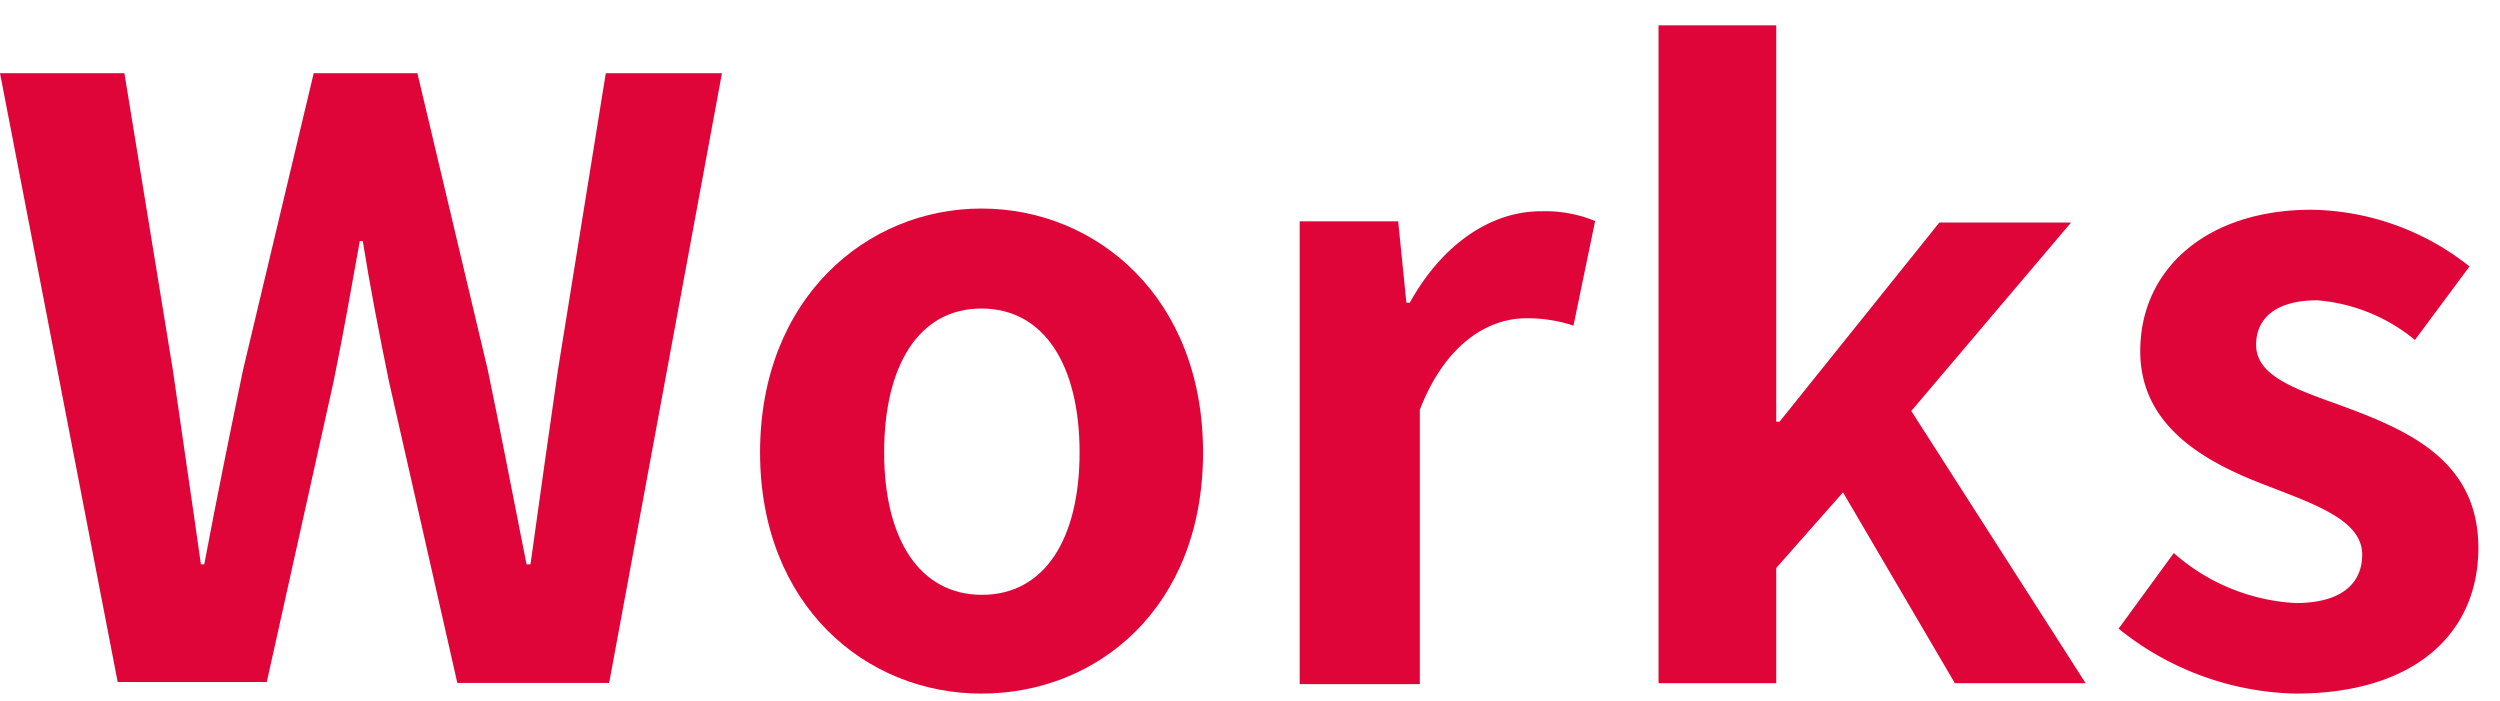
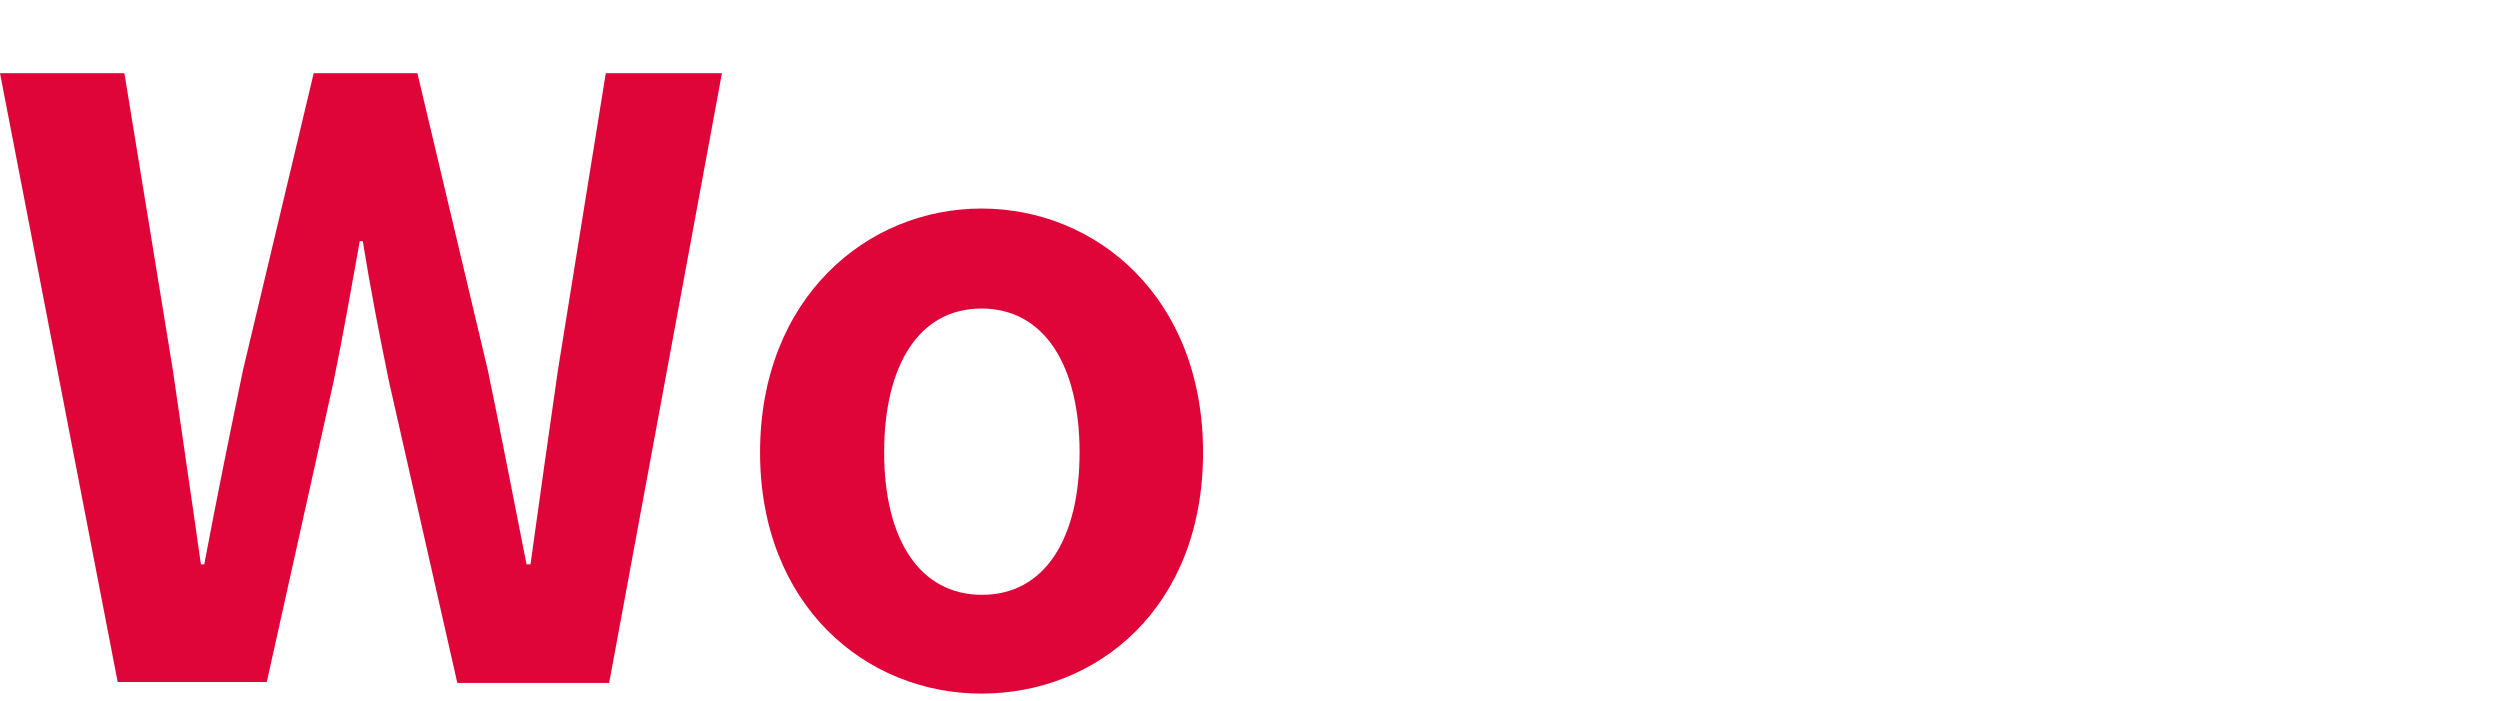
<svg xmlns="http://www.w3.org/2000/svg" id="圖層_1" data-name="圖層 1" width="82" height="23" viewBox="0 0 82 23">
  <defs>
    <style>.cls-1{fill:#df0539;}</style>
  </defs>
  <title>df0539</title>
  <path class="cls-1" d="M0,2.4H4.08l1.59,9.74c.3,2.11.62,4.24.92,6.37H6.7c.4-2.13.84-4.29,1.27-6.37L10.29,2.4h3.4L16,12.14c.43,2.06.84,4.21,1.27,6.37h.13c.3-2.16.6-4.29.9-6.37L19.87,2.4h3.81l-3.7,20H15l-2.24-9.88c-.32-1.56-.62-3.1-.86-4.61H11.8c-.27,1.51-.54,3.05-.86,4.61L8.75,22.37H3.86Z" />
  <path class="cls-1" d="M24.93,14.84c0-5.05,3.49-8,7.26-8s7.27,2.91,7.27,8S36,22.75,32.19,22.75,24.93,19.84,24.93,14.84Zm10.48,0c0-2.86-1.16-4.72-3.22-4.72S29,12,29,14.84s1.16,4.67,3.21,4.67S35.41,17.68,35.41,14.84Z" />
-   <path class="cls-1" d="M42.63,7.26h3.23l.27,2.67h.11c1.11-2,2.73-3,4.29-3a4.3,4.3,0,0,1,1.79.32l-.71,3.43a4.77,4.77,0,0,0-1.56-.24c-1.19,0-2.62.78-3.48,3v9H42.63Z" />
-   <path class="cls-1" d="M54.4.83h3.86v13h.11l5.24-6.53h4.32l-5.24,6.18,5.72,8.93H64.12l-3.67-6.26-2.19,2.48v3.78H54.4Z" />
-   <path class="cls-1" d="M69.49,20.62l1.81-2.48a6.56,6.56,0,0,0,4,1.64c1.51,0,2.18-.65,2.18-1.59,0-1.13-1.56-1.65-3.15-2.27-1.92-.73-4.13-1.89-4.13-4.4,0-2.72,2.21-4.64,5.61-4.64A8.51,8.51,0,0,1,81,8.74l-1.79,2.41A5.76,5.76,0,0,0,76,9.85c-1.35,0-2,.59-2,1.46,0,1.1,1.49,1.51,3.08,2.1,2,.76,4.21,1.76,4.21,4.56s-2.08,4.78-6,4.78A9.56,9.56,0,0,1,69.49,20.62Z" />
</svg>